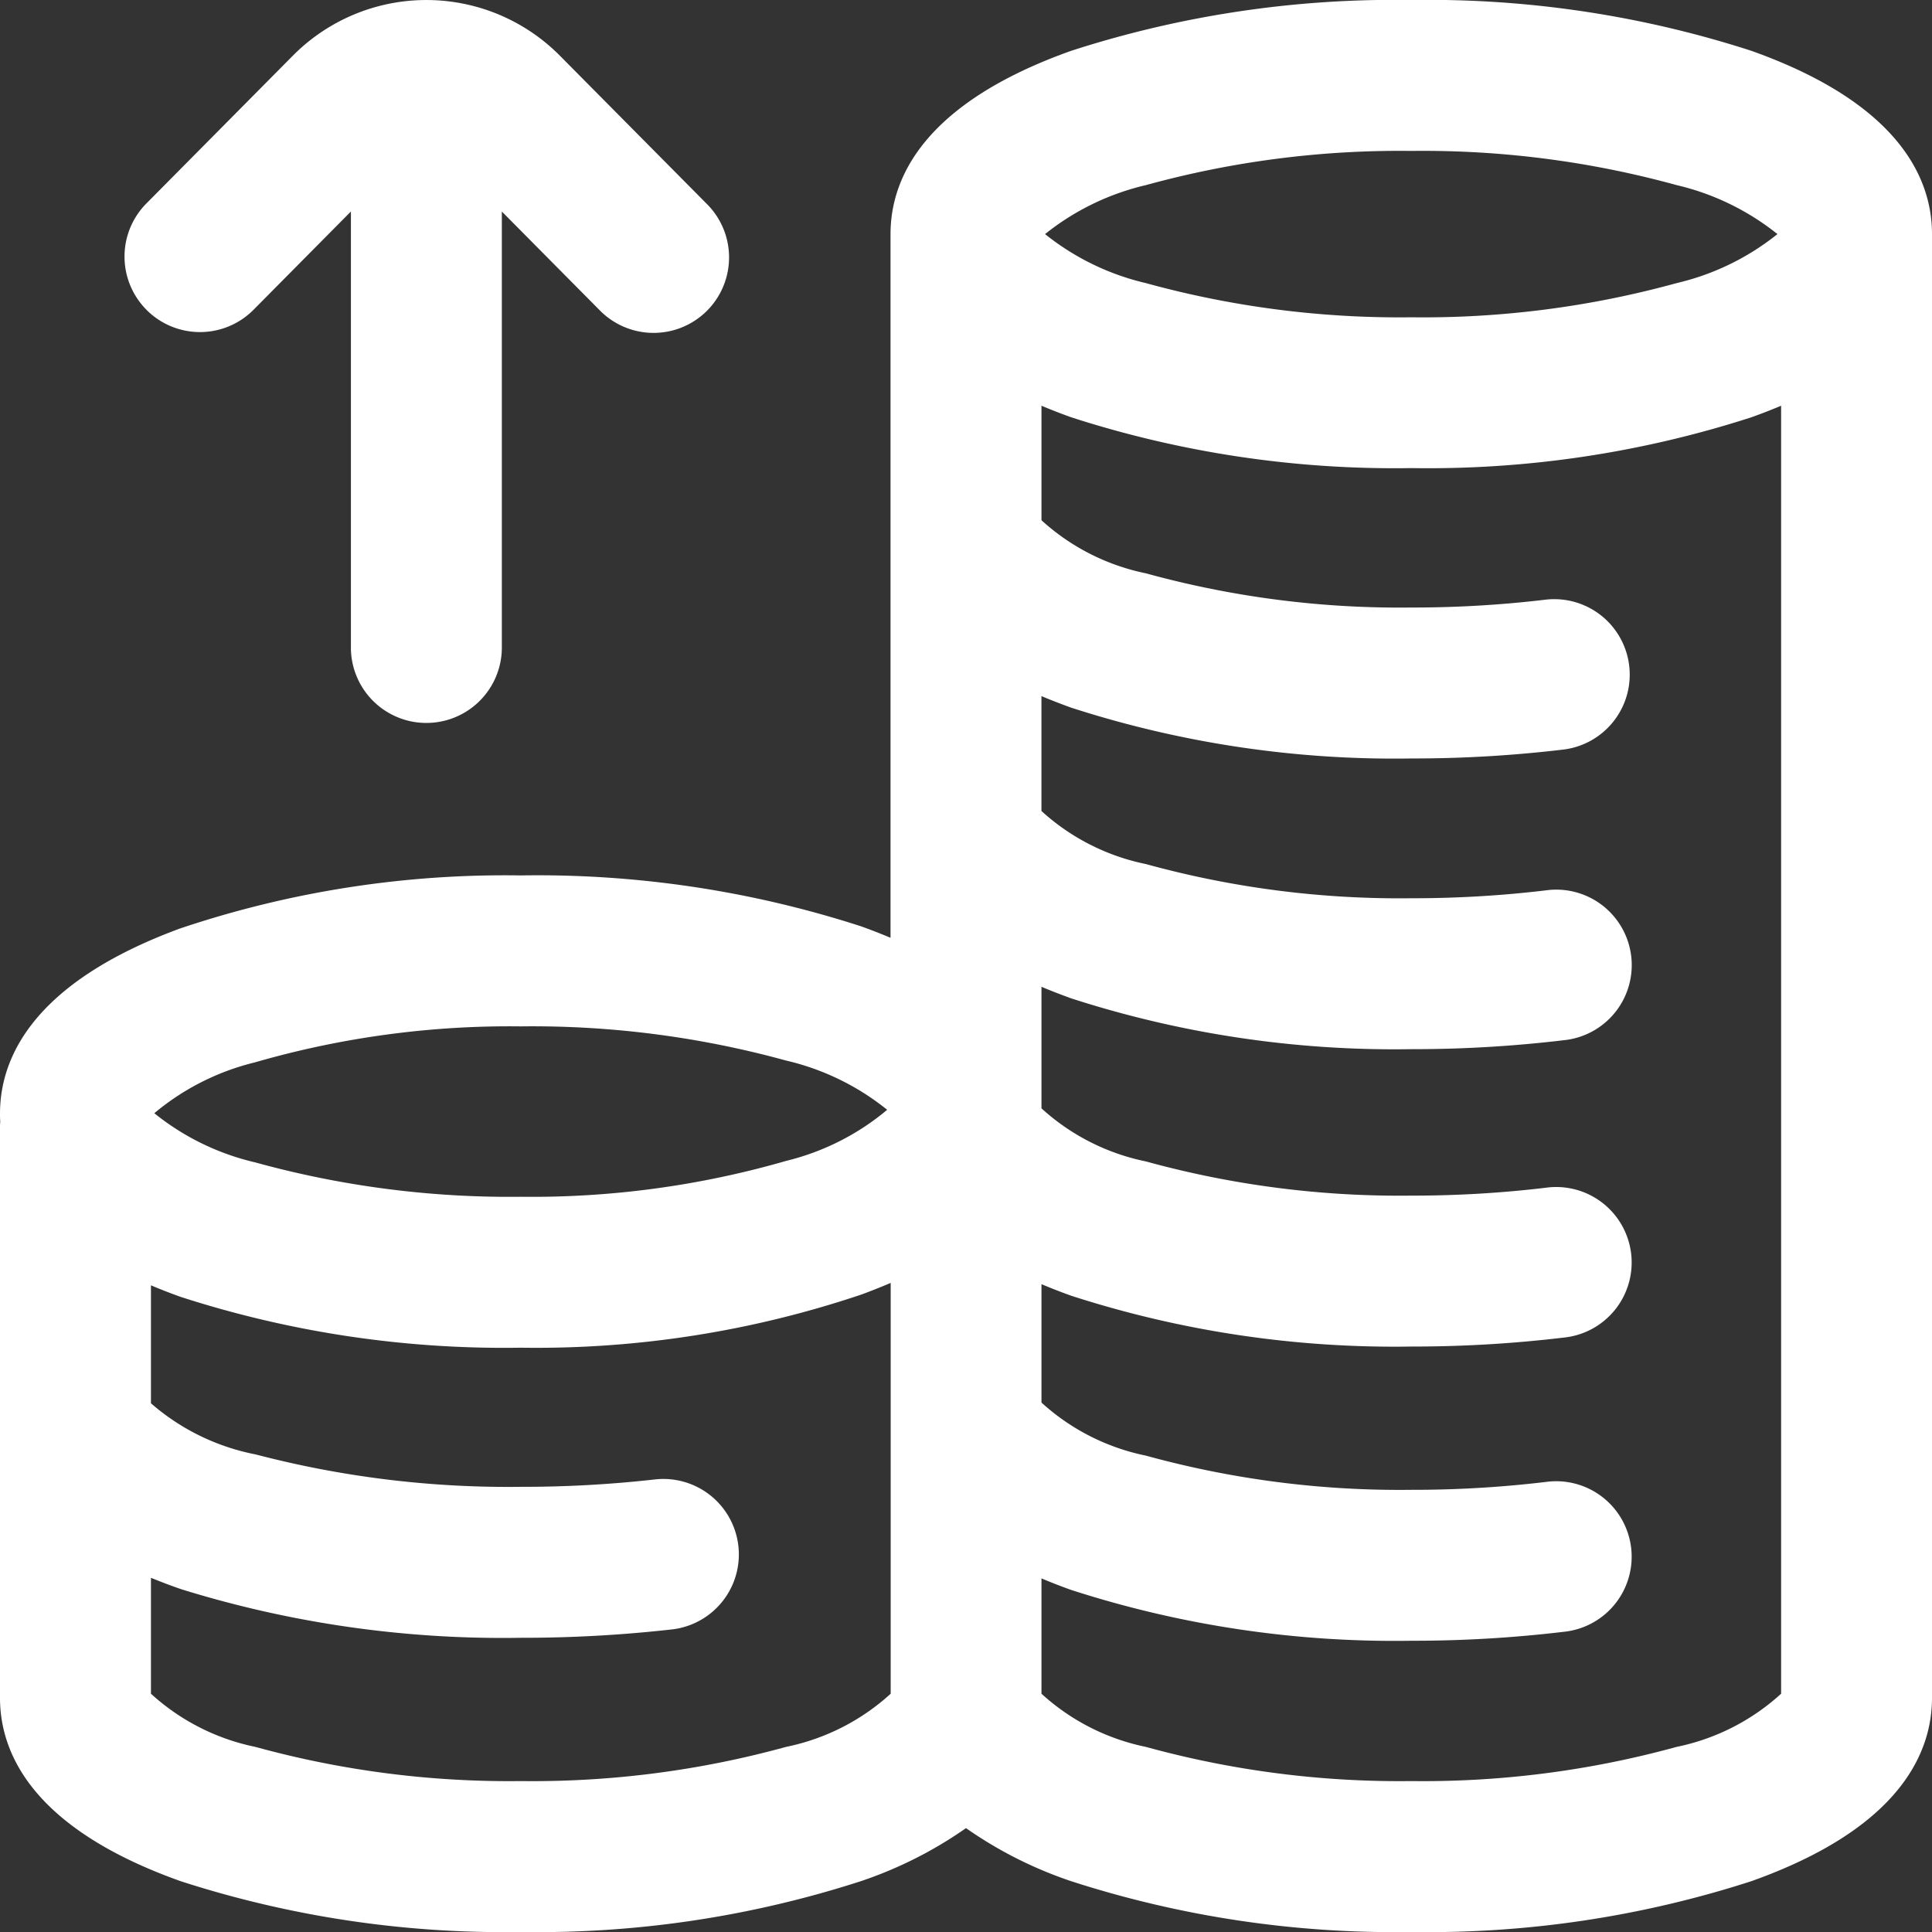
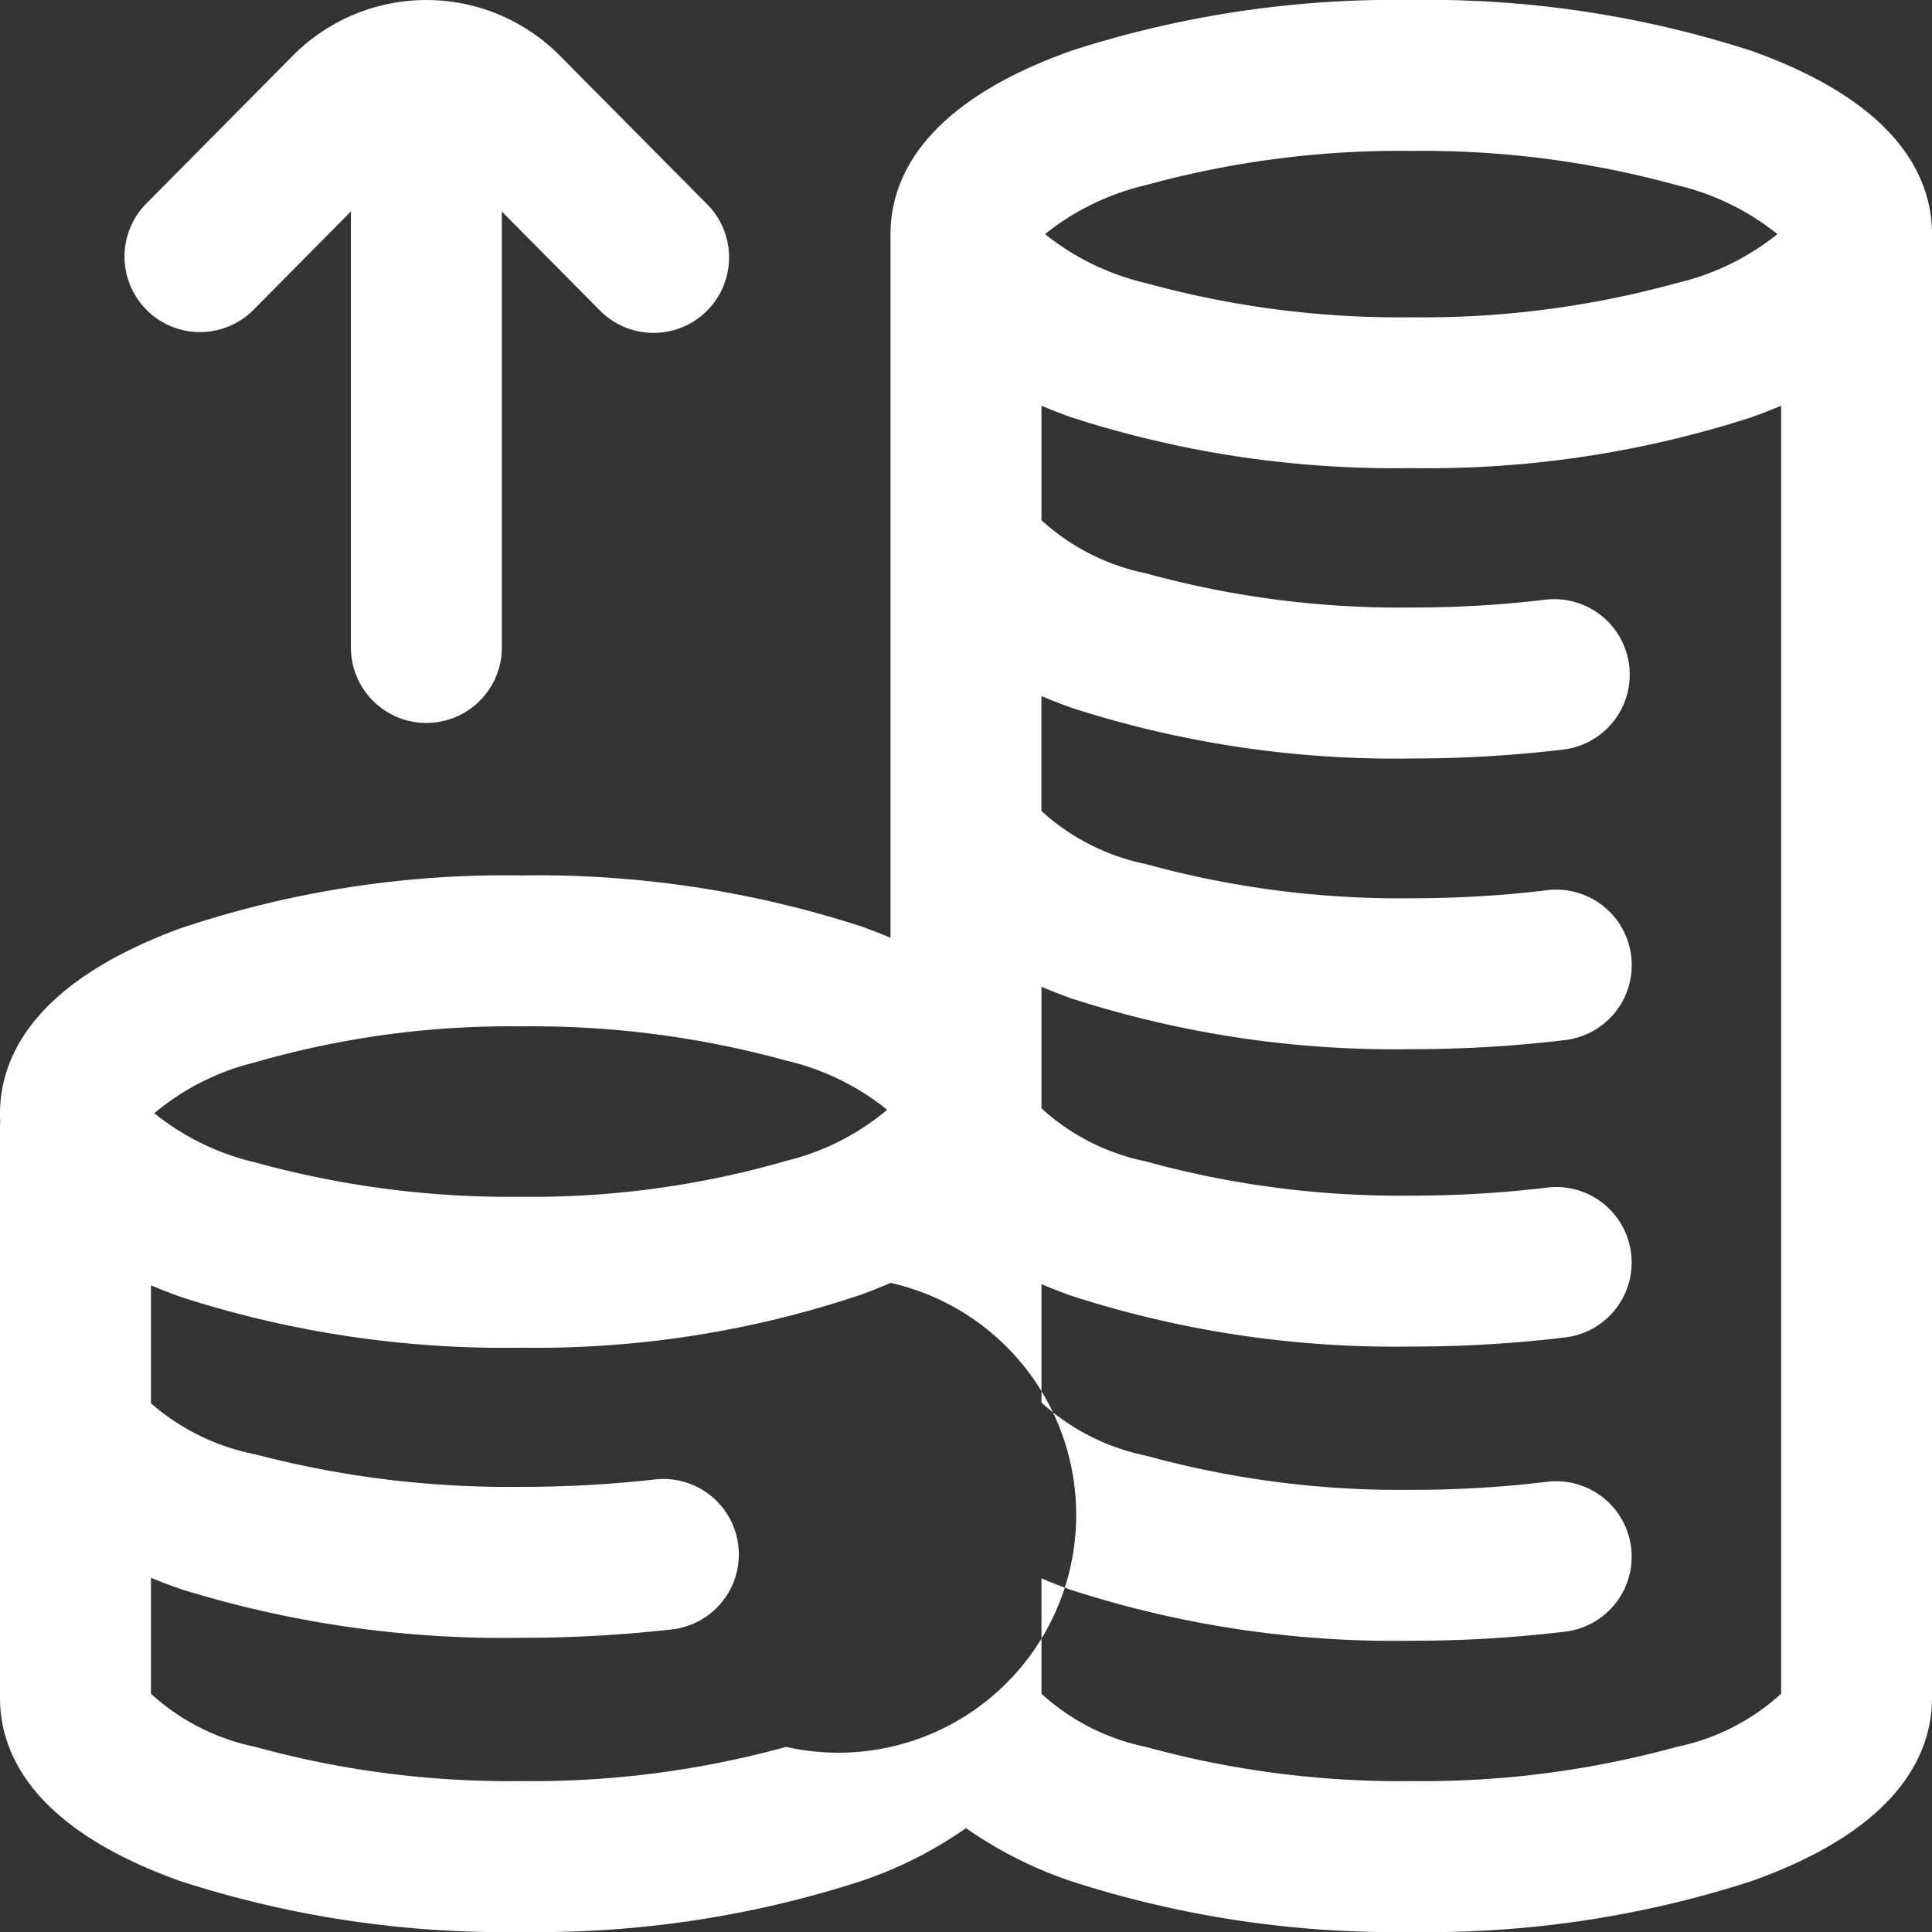
<svg xmlns="http://www.w3.org/2000/svg" width="60" height="60" viewBox="0 0 60 60">
  <rect x="0" y="0" width="60" height="60" fill="#333333" stroke="none" />
-   <path id="profit_4_" data-name="profit (4)" d="M54.393,1.579A32.618,32.618,0,0,0,43.828,0,32.618,32.618,0,0,0,33.263,1.579C28.629,3.23,27.656,5.585,27.656,7.27V29.124c-.29-.122-.595-.242-.92-.358a32.618,32.618,0,0,0-10.565-1.579A31.635,31.635,0,0,0,5.583,28.838C.969,30.54,0,32.9,0,34.584c0,.076,0,.153.007.232,0,.046-.007.091-.007.138V52.73c0,1.685.973,4.04,5.607,5.691A32.618,32.618,0,0,0,16.172,60a32.618,32.618,0,0,0,10.565-1.579A12.782,12.782,0,0,0,30,56.774a12.782,12.782,0,0,0,3.263,1.647A32.618,32.618,0,0,0,43.828,60a32.618,32.618,0,0,0,10.565-1.579C59.027,56.77,60,54.415,60,52.73V7.27C60,5.585,59.027,3.23,54.393,1.579ZM35.587,5.749a29.686,29.686,0,0,1,8.242-1.062A29.686,29.686,0,0,1,52.07,5.749,7.869,7.869,0,0,1,55.2,7.27,7.861,7.861,0,0,1,52.07,8.792a29.686,29.686,0,0,1-8.242,1.062,29.686,29.686,0,0,1-8.242-1.062A7.861,7.861,0,0,1,32.455,7.27,7.869,7.869,0,0,1,35.587,5.749ZM7.92,32.992a28.477,28.477,0,0,1,8.252-1.117,29.686,29.686,0,0,1,8.242,1.062,7.805,7.805,0,0,1,3.138,1.529,7.718,7.718,0,0,1-3.128,1.584,28.478,28.478,0,0,1-8.252,1.117A29.668,29.668,0,0,1,7.93,36.1a7.813,7.813,0,0,1-3.138-1.528A7.705,7.705,0,0,1,7.92,32.992ZM24.413,54.251a29.686,29.686,0,0,1-8.242,1.062A29.686,29.686,0,0,1,7.93,54.251,6.846,6.846,0,0,1,4.688,52.6V49c.3.122.611.241.945.356a33.667,33.667,0,0,0,10.54,1.507,41.453,41.453,0,0,0,4.721-.263,2.344,2.344,0,0,0-.536-4.657,36.679,36.679,0,0,1-4.185.232,30.983,30.983,0,0,1-8.231-1.006A6.962,6.962,0,0,1,4.688,43.58V39.917c.29.122.595.242.92.358a32.618,32.618,0,0,0,10.565,1.579A31.635,31.635,0,0,0,26.761,40.2c.316-.117.613-.236.9-.358V52.6A6.846,6.846,0,0,1,24.413,54.251Zm27.656,0a29.686,29.686,0,0,1-8.242,1.062,29.686,29.686,0,0,1-8.242-1.062A6.849,6.849,0,0,1,32.344,52.6V49.018c.29.123.595.242.92.358a32.618,32.618,0,0,0,10.565,1.579,39.458,39.458,0,0,0,4.735-.278A2.344,2.344,0,1,0,48,46.024a34.812,34.812,0,0,1-4.171.244,29.683,29.683,0,0,1-8.242-1.062,6.846,6.846,0,0,1-3.243-1.648V39.881c.29.122.595.242.92.358a32.615,32.615,0,0,0,10.565,1.579,39.539,39.539,0,0,0,4.735-.278A2.344,2.344,0,1,0,48,36.887a34.909,34.909,0,0,1-4.172.244,29.664,29.664,0,0,1-8.241-1.062,6.843,6.843,0,0,1-3.243-1.648V30.646c.29.122.6.242.92.358a32.615,32.615,0,0,0,10.564,1.579,39.542,39.542,0,0,0,4.735-.278A2.344,2.344,0,1,0,48,27.652a34.916,34.916,0,0,1-4.172.244,29.668,29.668,0,0,1-8.242-1.062,6.84,6.84,0,0,1-3.243-1.648V21.618c.29.122.6.242.92.358a32.618,32.618,0,0,0,10.565,1.579,39.554,39.554,0,0,0,4.735-.278A2.344,2.344,0,0,0,48,18.623a34.812,34.812,0,0,1-4.171.244,29.686,29.686,0,0,1-8.242-1.062,6.846,6.846,0,0,1-3.243-1.648V12.6c.29.122.595.242.92.358a32.618,32.618,0,0,0,10.565,1.579,32.618,32.618,0,0,0,10.565-1.579c.325-.116.63-.235.92-.358v40A6.846,6.846,0,0,1,52.07,54.251ZM4.561,9.633a2.343,2.343,0,0,1-.015-3.314L9.091,1.733a5.837,5.837,0,0,1,8.3,0l4.546,4.586a2.344,2.344,0,1,1-3.329,3.3l-3.023-3.05V20.156a2.344,2.344,0,0,1-4.687,0V6.568L7.875,9.619a2.343,2.343,0,0,1-3.314.015Zm0,0" fill="#fff" />
+   <path id="profit_4_" data-name="profit (4)" d="M54.393,1.579A32.618,32.618,0,0,0,43.828,0,32.618,32.618,0,0,0,33.263,1.579C28.629,3.23,27.656,5.585,27.656,7.27V29.124c-.29-.122-.595-.242-.92-.358a32.618,32.618,0,0,0-10.565-1.579A31.635,31.635,0,0,0,5.583,28.838C.969,30.54,0,32.9,0,34.584c0,.076,0,.153.007.232,0,.046-.007.091-.007.138V52.73c0,1.685.973,4.04,5.607,5.691A32.618,32.618,0,0,0,16.172,60a32.618,32.618,0,0,0,10.565-1.579A12.782,12.782,0,0,0,30,56.774a12.782,12.782,0,0,0,3.263,1.647A32.618,32.618,0,0,0,43.828,60a32.618,32.618,0,0,0,10.565-1.579C59.027,56.77,60,54.415,60,52.73V7.27C60,5.585,59.027,3.23,54.393,1.579ZM35.587,5.749a29.686,29.686,0,0,1,8.242-1.062A29.686,29.686,0,0,1,52.07,5.749,7.869,7.869,0,0,1,55.2,7.27,7.861,7.861,0,0,1,52.07,8.792a29.686,29.686,0,0,1-8.242,1.062,29.686,29.686,0,0,1-8.242-1.062A7.861,7.861,0,0,1,32.455,7.27,7.869,7.869,0,0,1,35.587,5.749ZM7.92,32.992a28.477,28.477,0,0,1,8.252-1.117,29.686,29.686,0,0,1,8.242,1.062,7.805,7.805,0,0,1,3.138,1.529,7.718,7.718,0,0,1-3.128,1.584,28.478,28.478,0,0,1-8.252,1.117A29.668,29.668,0,0,1,7.93,36.1a7.813,7.813,0,0,1-3.138-1.528A7.705,7.705,0,0,1,7.92,32.992ZM24.413,54.251a29.686,29.686,0,0,1-8.242,1.062A29.686,29.686,0,0,1,7.93,54.251,6.846,6.846,0,0,1,4.688,52.6V49c.3.122.611.241.945.356a33.667,33.667,0,0,0,10.54,1.507,41.453,41.453,0,0,0,4.721-.263,2.344,2.344,0,0,0-.536-4.657,36.679,36.679,0,0,1-4.185.232,30.983,30.983,0,0,1-8.231-1.006A6.962,6.962,0,0,1,4.688,43.58V39.917c.29.122.595.242.92.358a32.618,32.618,0,0,0,10.565,1.579A31.635,31.635,0,0,0,26.761,40.2c.316-.117.613-.236.9-.358A6.846,6.846,0,0,1,24.413,54.251Zm27.656,0a29.686,29.686,0,0,1-8.242,1.062,29.686,29.686,0,0,1-8.242-1.062A6.849,6.849,0,0,1,32.344,52.6V49.018c.29.123.595.242.92.358a32.618,32.618,0,0,0,10.565,1.579,39.458,39.458,0,0,0,4.735-.278A2.344,2.344,0,1,0,48,46.024a34.812,34.812,0,0,1-4.171.244,29.683,29.683,0,0,1-8.242-1.062,6.846,6.846,0,0,1-3.243-1.648V39.881c.29.122.595.242.92.358a32.615,32.615,0,0,0,10.565,1.579,39.539,39.539,0,0,0,4.735-.278A2.344,2.344,0,1,0,48,36.887a34.909,34.909,0,0,1-4.172.244,29.664,29.664,0,0,1-8.241-1.062,6.843,6.843,0,0,1-3.243-1.648V30.646c.29.122.6.242.92.358a32.615,32.615,0,0,0,10.564,1.579,39.542,39.542,0,0,0,4.735-.278A2.344,2.344,0,1,0,48,27.652a34.916,34.916,0,0,1-4.172.244,29.668,29.668,0,0,1-8.242-1.062,6.84,6.84,0,0,1-3.243-1.648V21.618c.29.122.6.242.92.358a32.618,32.618,0,0,0,10.565,1.579,39.554,39.554,0,0,0,4.735-.278A2.344,2.344,0,0,0,48,18.623a34.812,34.812,0,0,1-4.171.244,29.686,29.686,0,0,1-8.242-1.062,6.846,6.846,0,0,1-3.243-1.648V12.6c.29.122.595.242.92.358a32.618,32.618,0,0,0,10.565,1.579,32.618,32.618,0,0,0,10.565-1.579c.325-.116.63-.235.92-.358v40A6.846,6.846,0,0,1,52.07,54.251ZM4.561,9.633a2.343,2.343,0,0,1-.015-3.314L9.091,1.733a5.837,5.837,0,0,1,8.3,0l4.546,4.586a2.344,2.344,0,1,1-3.329,3.3l-3.023-3.05V20.156a2.344,2.344,0,0,1-4.687,0V6.568L7.875,9.619a2.343,2.343,0,0,1-3.314.015Zm0,0" fill="#fff" />
</svg>